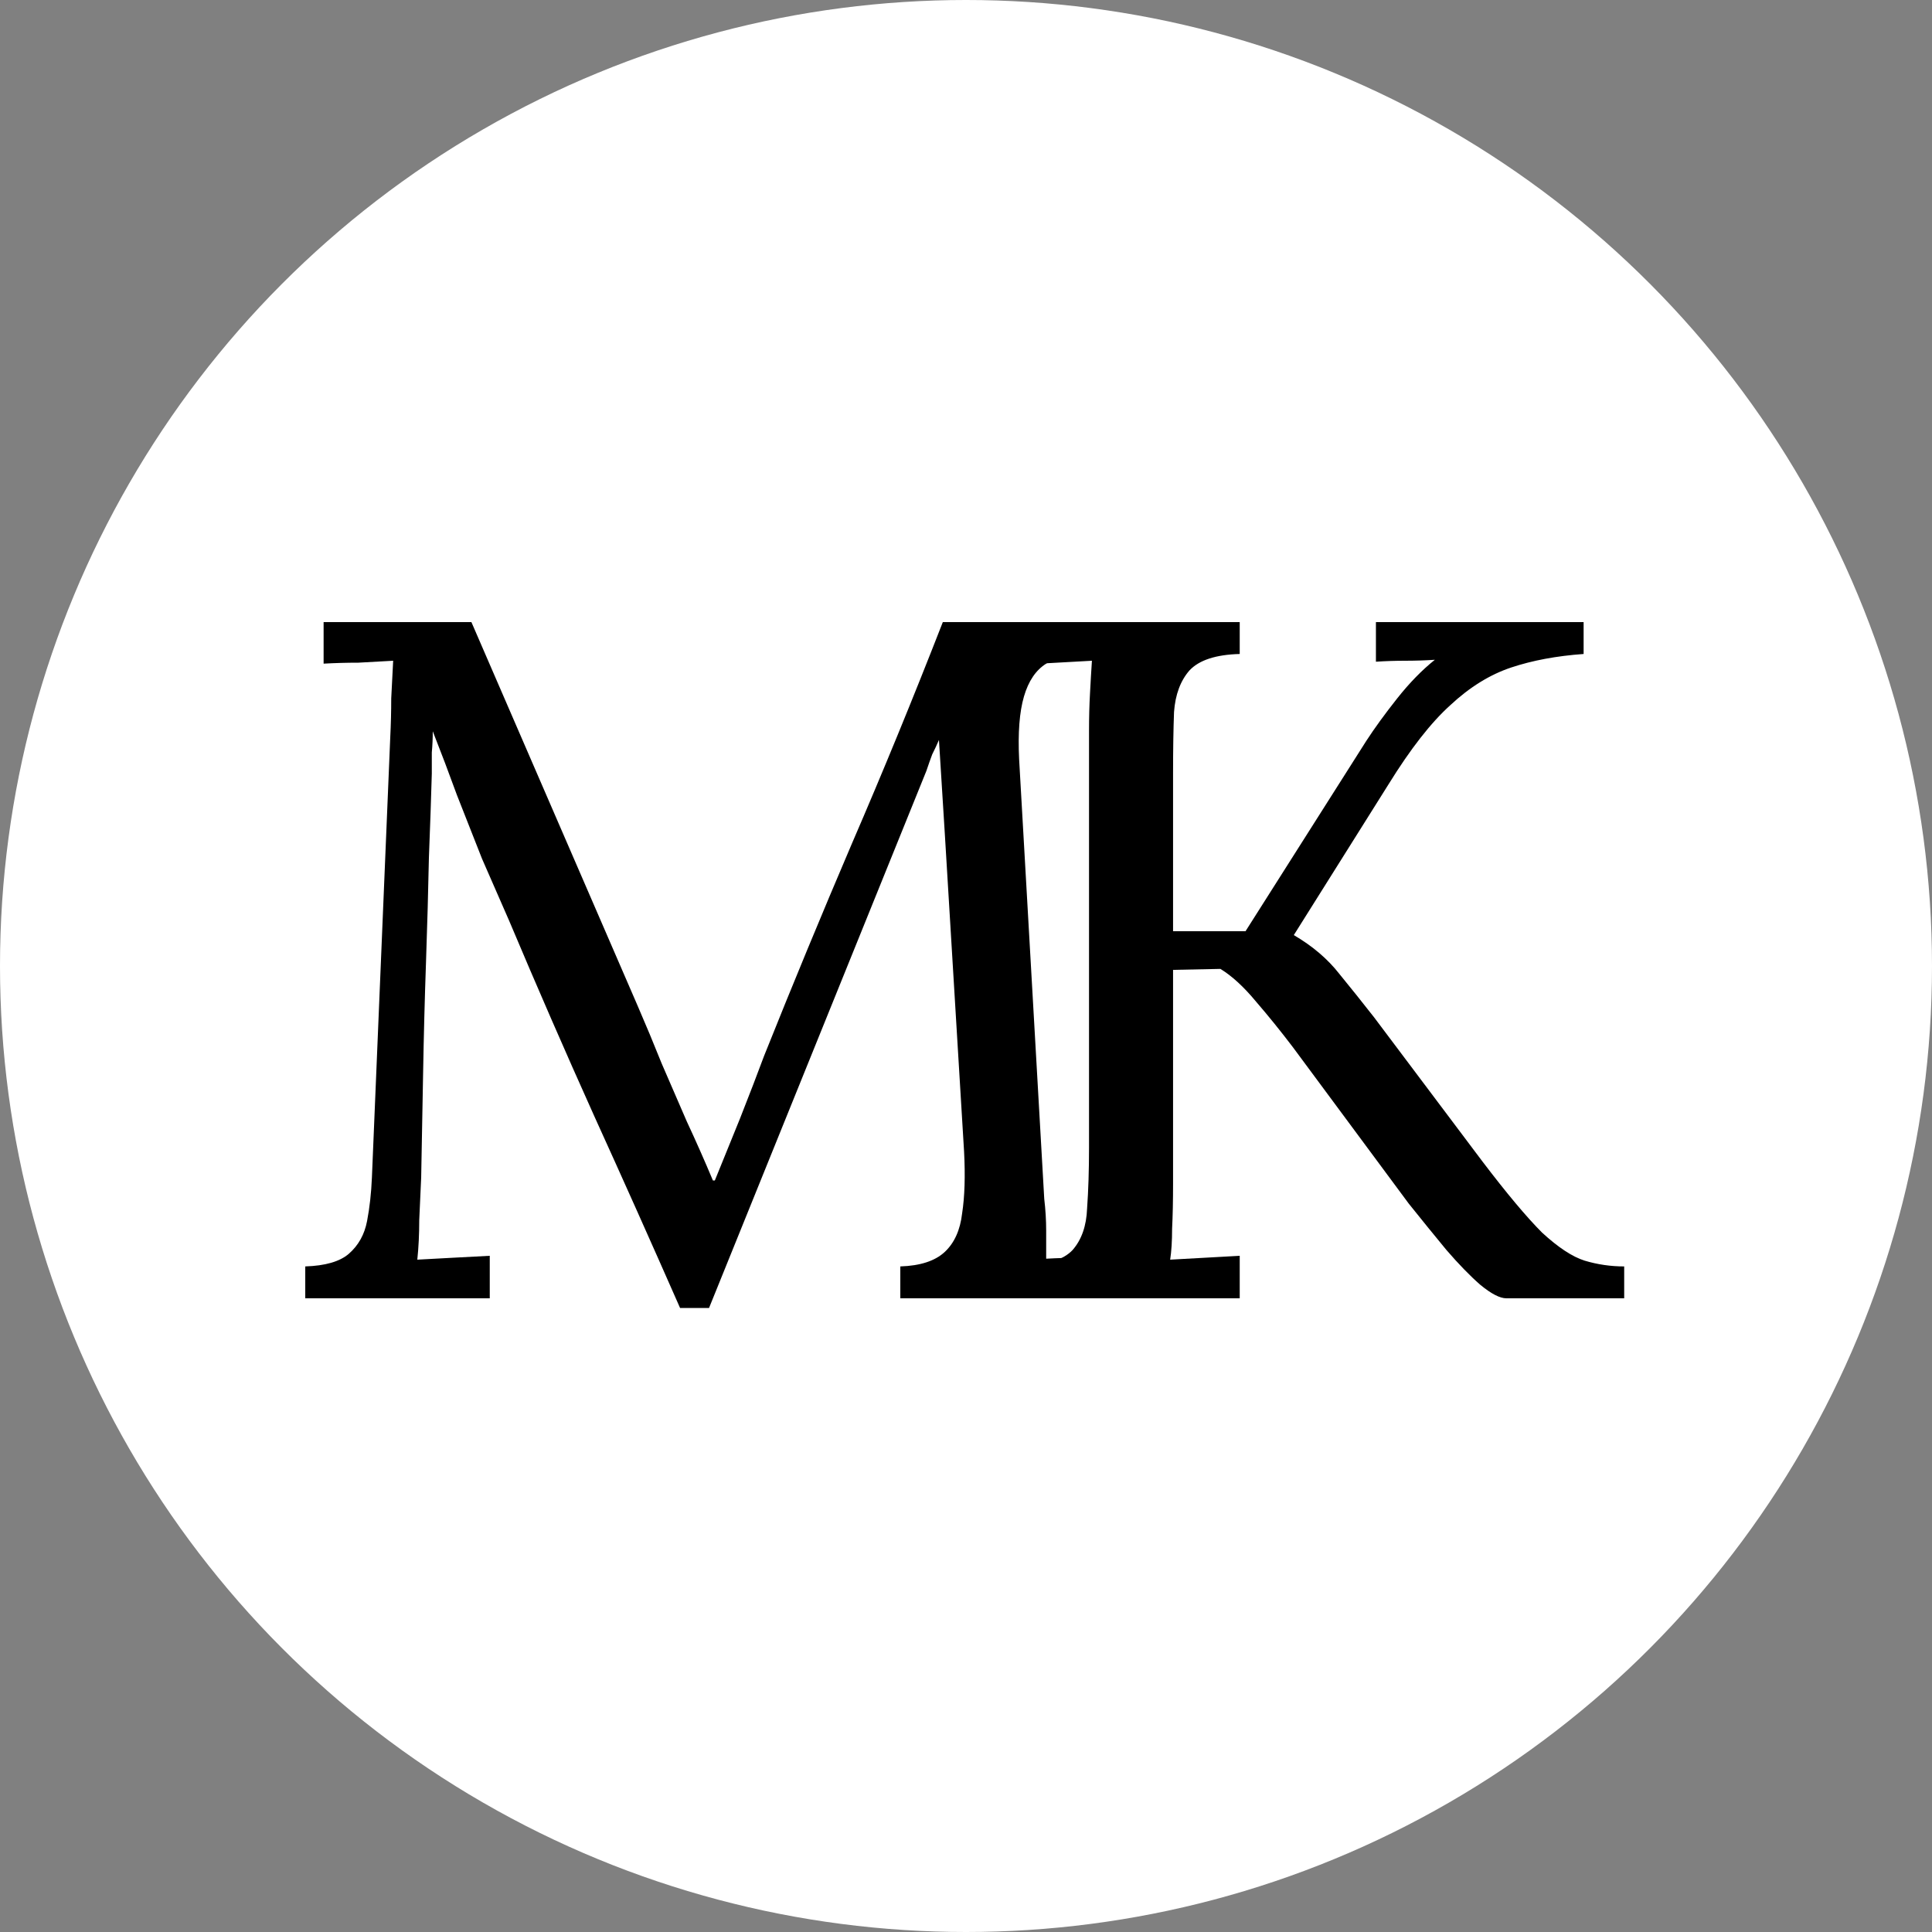
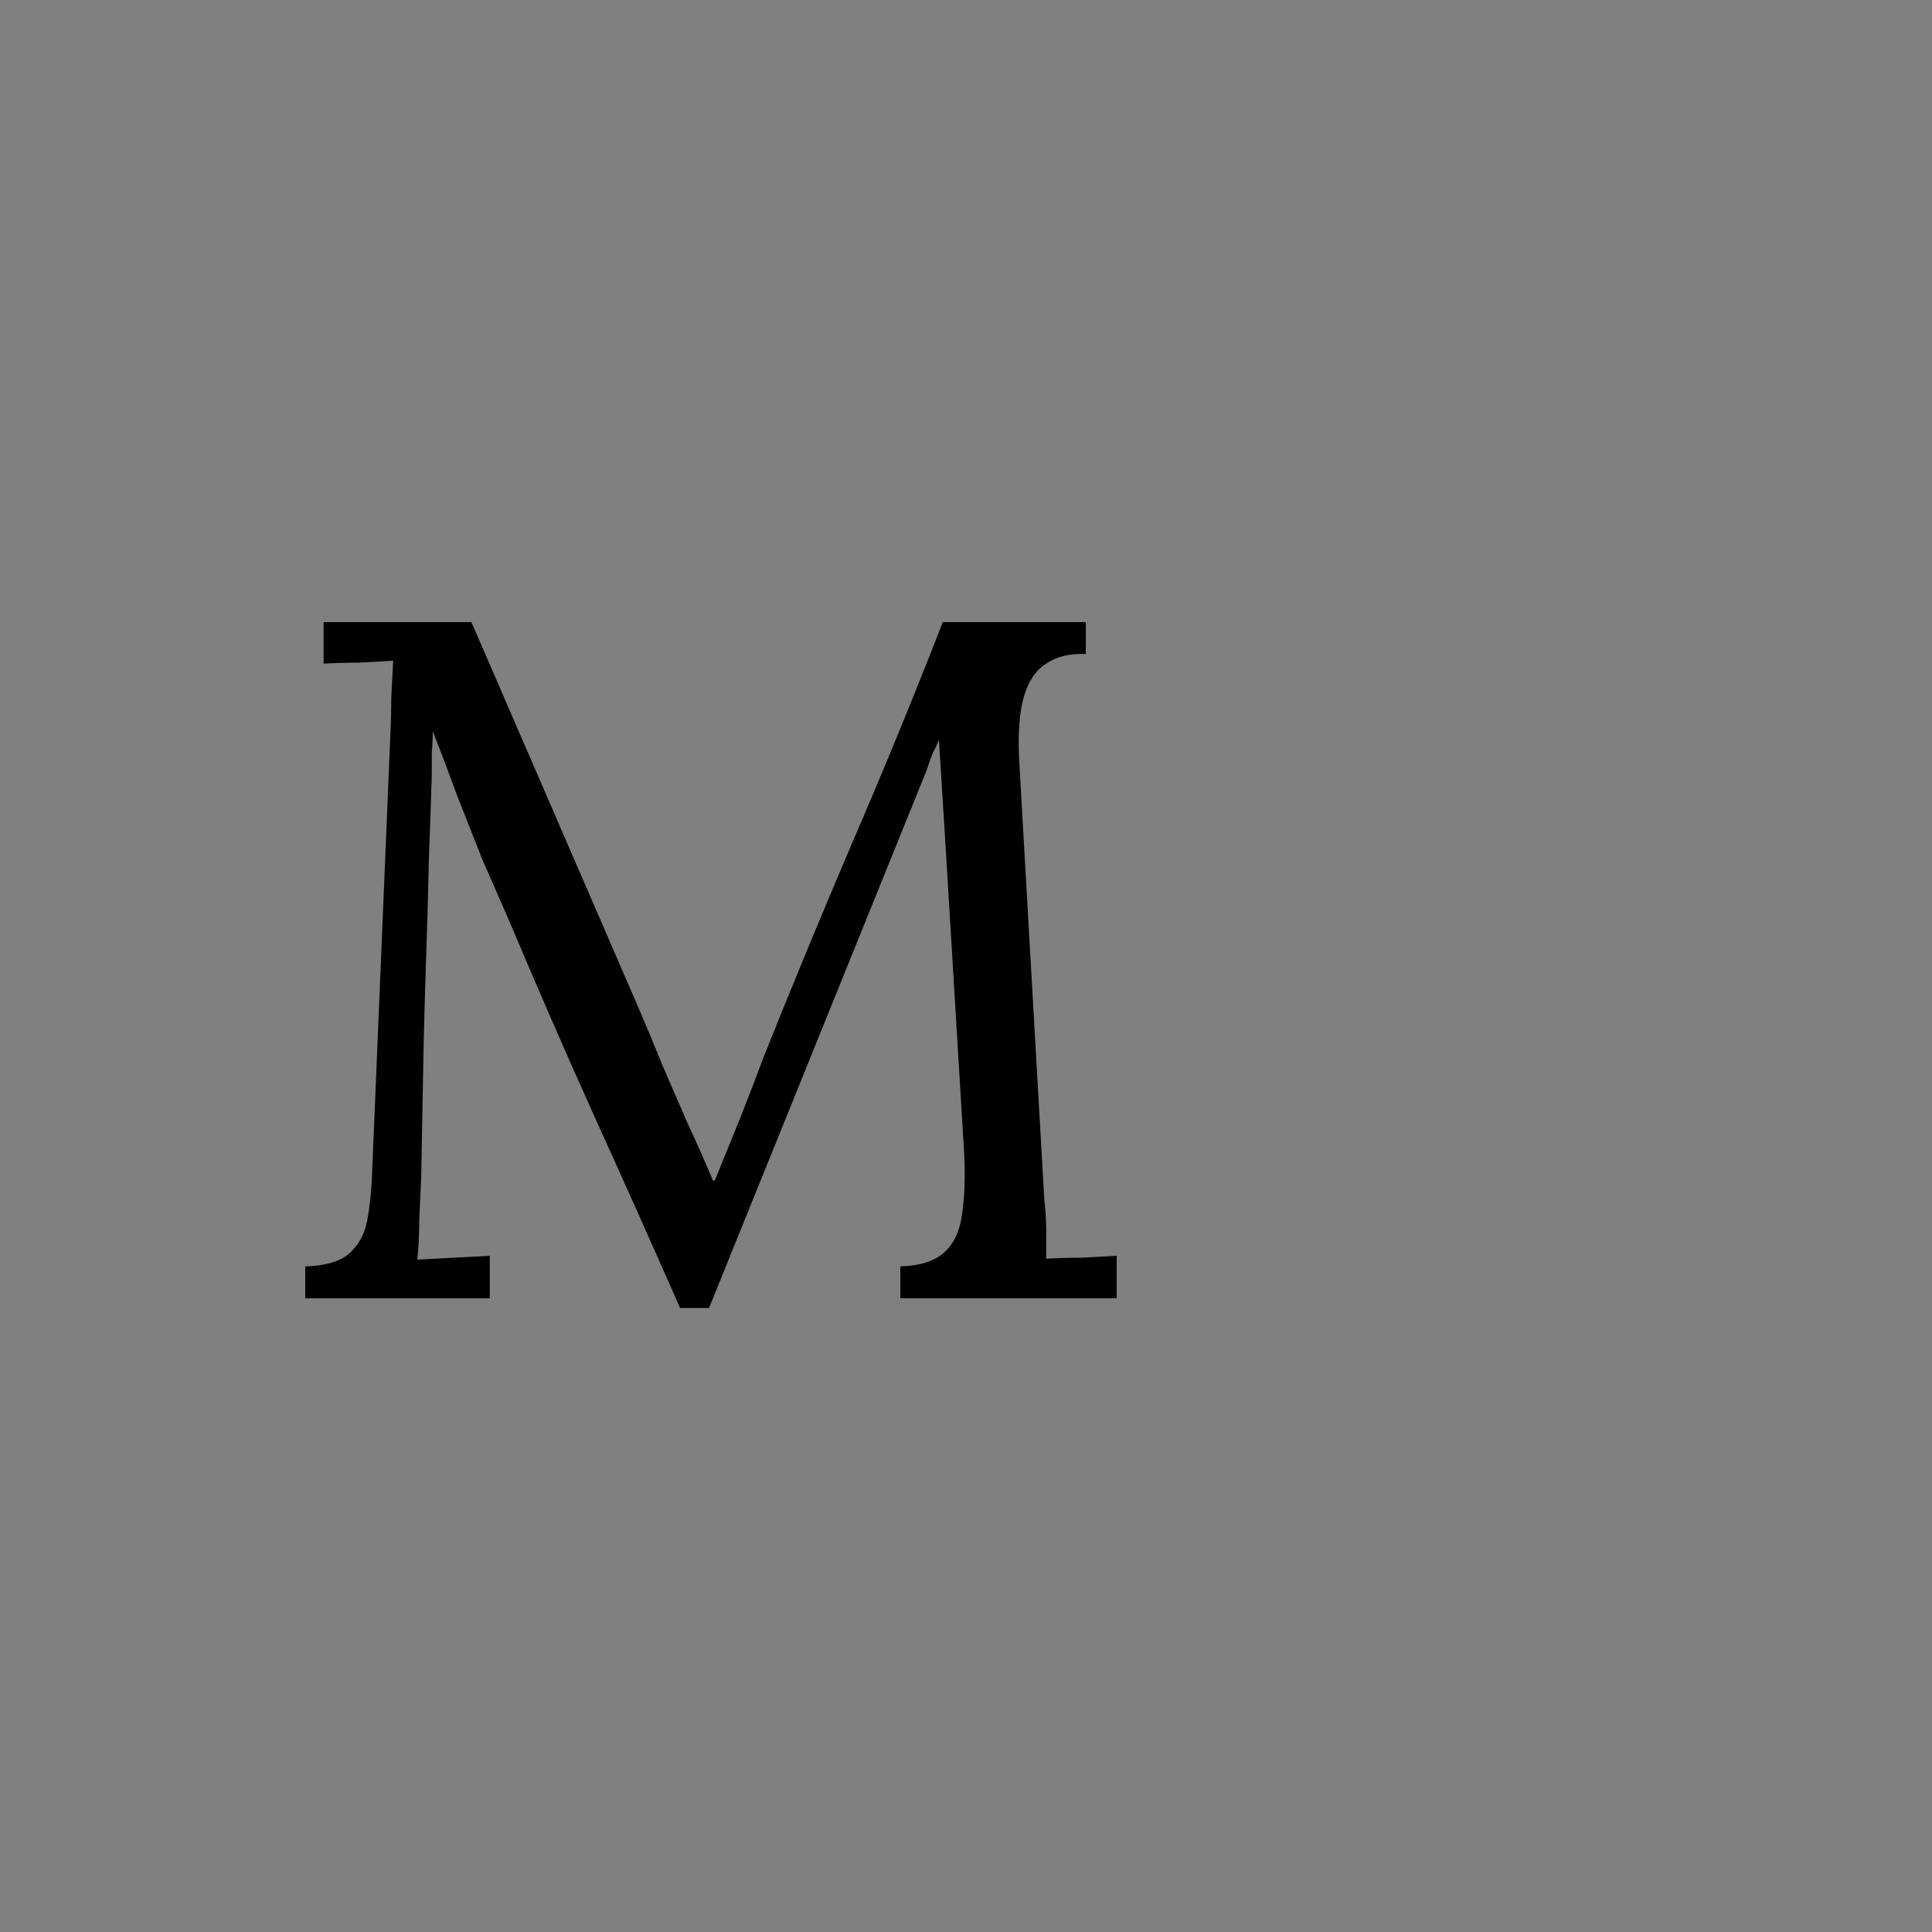
<svg xmlns="http://www.w3.org/2000/svg" width="500" height="500" viewBox="0 0 500 500" fill="none">
  <rect x="0" y="0" width="500" height="500" fill="#808080" stroke="none" />
-   <circle cx="250" cy="250" r="250" fill="white" />
  <path d="M176 338.5C168.667 321.833 161.25 305.25 153.75 288.75C146.25 272.083 138.917 255.25 131.75 238.25C129.417 232.917 127.083 227.583 124.75 222.25C122.583 216.75 120.417 211.25 118.25 205.75C116.25 200.25 114.167 194.75 112 189.25C112 191.083 111.917 192.917 111.75 194.75C111.75 196.583 111.75 198.417 111.75 200.25C111.583 206.25 111.333 213.5 111 222C110.833 230.333 110.583 239.333 110.25 249C109.917 258.5 109.667 268.083 109.5 277.75C109.333 287.25 109.167 296.25 109 304.75C108.833 308.417 108.667 312.083 108.5 315.75C108.5 319.417 108.333 322.833 108 326C111.167 325.833 114.25 325.667 117.25 325.5C120.417 325.333 123.583 325.167 126.75 325V336H79V327.75C84.167 327.583 87.917 326.5 90.25 324.5C92.75 322.333 94.333 319.5 95 316C95.667 312.5 96.083 308.75 96.25 304.75L101 190.75C101.167 187.417 101.25 184.083 101.25 180.75C101.417 177.417 101.583 174.167 101.75 171C98.75 171.167 95.75 171.333 92.75 171.5C89.75 171.5 86.75 171.583 83.75 171.75V161H122L165 260.25C167.167 265.25 169.25 270.25 171.25 275.25C173.417 280.25 175.583 285.25 177.75 290.25C180.083 295.25 182.333 300.333 184.5 305.5H185C186.833 301 189 295.667 191.5 289.5C194 283.167 196.083 277.75 197.75 273.25C205.083 254.917 212.667 236.583 220.5 218.25C228.5 199.75 236.333 180.667 244 161H281V169.25C276.833 169.083 273.417 169.917 270.75 171.75C268.083 173.417 266.167 176.25 265 180.25C263.833 184.25 263.417 189.667 263.75 196.5L270.25 310.25C270.583 313.083 270.75 315.833 270.75 318.5C270.75 321.167 270.75 323.583 270.75 325.75C273.75 325.583 276.75 325.5 279.75 325.5C282.917 325.333 286 325.167 289 325V336H233V327.75C238.167 327.583 242 326.333 244.5 324C247 321.667 248.5 318.333 249 314C249.667 309.667 249.833 304.333 249.5 298L244.5 215.5C244.333 212.833 244.167 210.167 244 207.5C243.833 204.833 243.667 202.167 243.5 199.5C243.333 196.833 243.167 194.167 243 191.5C242.5 192.667 241.917 193.917 241.25 195.25C240.75 196.583 240.25 198 239.75 199.5L183.5 338.5H176Z" fill="black" />
-   <path d="M264.588 336V327.75C270.921 327.417 275.255 326 277.588 323.5C279.921 320.833 281.171 317.25 281.338 312.75C281.671 308.083 281.838 302.833 281.838 297V189C281.838 185.667 281.921 182.5 282.088 179.5C282.255 176.333 282.421 173.5 282.588 171C279.588 171.167 276.588 171.333 273.588 171.5C270.588 171.667 267.588 171.833 264.588 172V161H320.838V169.25C314.671 169.417 310.338 170.833 307.838 173.5C305.505 176.167 304.171 179.75 303.838 184.25C303.671 188.75 303.588 194 303.588 200V241H322.338L353.588 191.75C355.755 188.417 358.421 184.75 361.588 180.75C364.755 176.75 368.005 173.417 371.338 170.75C368.838 170.917 366.255 171 363.588 171C361.088 171 358.588 171.083 356.088 171.25V161H409.838V169.25C402.838 169.75 396.588 170.917 391.088 172.75C385.588 174.583 380.338 177.833 375.338 182.5C370.338 187 365.005 193.833 359.338 203L334.838 242C339.671 244.833 343.588 248.167 346.588 252C349.588 255.667 352.588 259.417 355.588 263.25L383.588 300.5C389.921 308.833 395.088 315 399.088 319C403.255 322.833 406.921 325.25 410.088 326.25C413.421 327.25 416.838 327.75 420.338 327.75V336H389.838C388.171 336 385.921 334.833 383.088 332.5C380.421 330.167 377.505 327.167 374.338 323.5C371.171 319.667 367.921 315.667 364.588 311.5L334.588 271C331.421 266.833 328.255 262.917 325.088 259.25C321.921 255.417 318.838 252.583 315.838 250.75L303.588 251V306.25C303.588 310.75 303.505 314.667 303.338 318C303.338 321.167 303.171 323.833 302.838 326C305.838 325.833 308.838 325.667 311.838 325.5C314.838 325.333 317.838 325.167 320.838 325V336H264.588Z" fill="black" />
</svg>